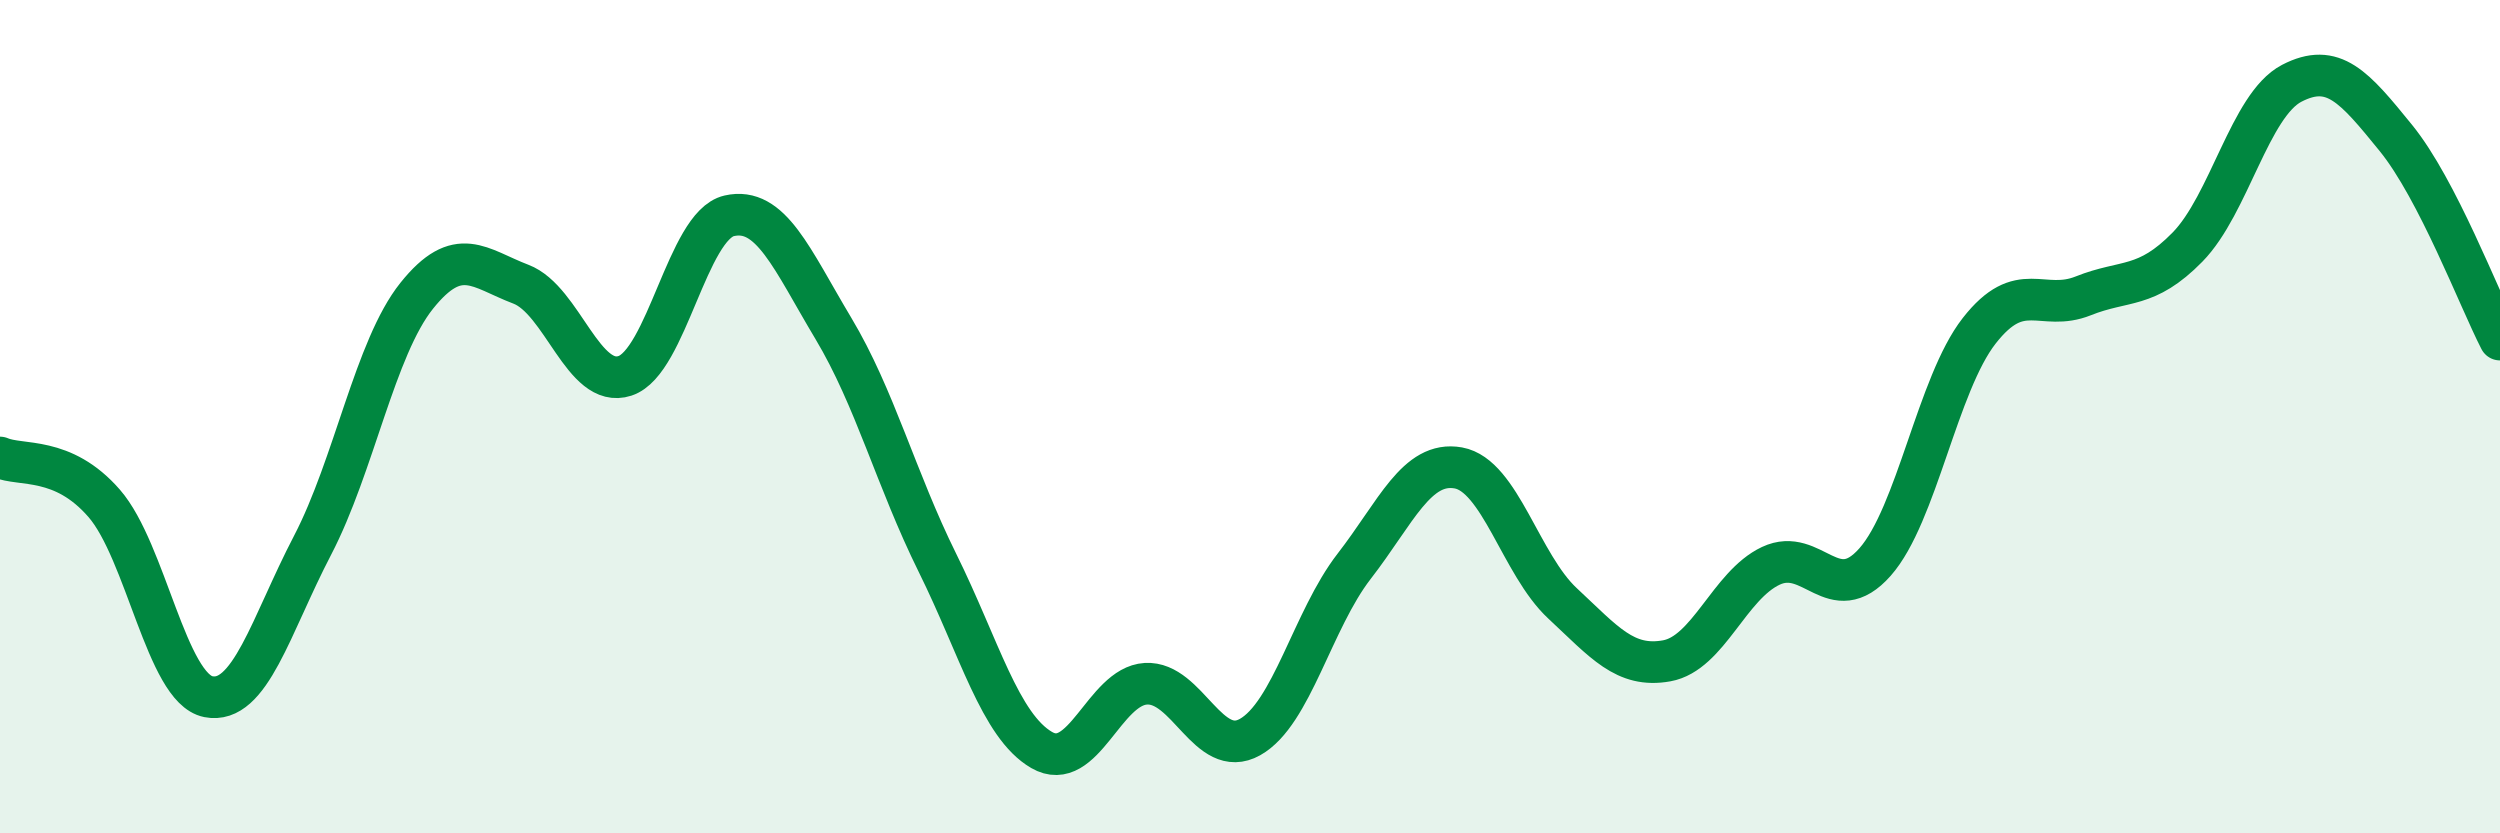
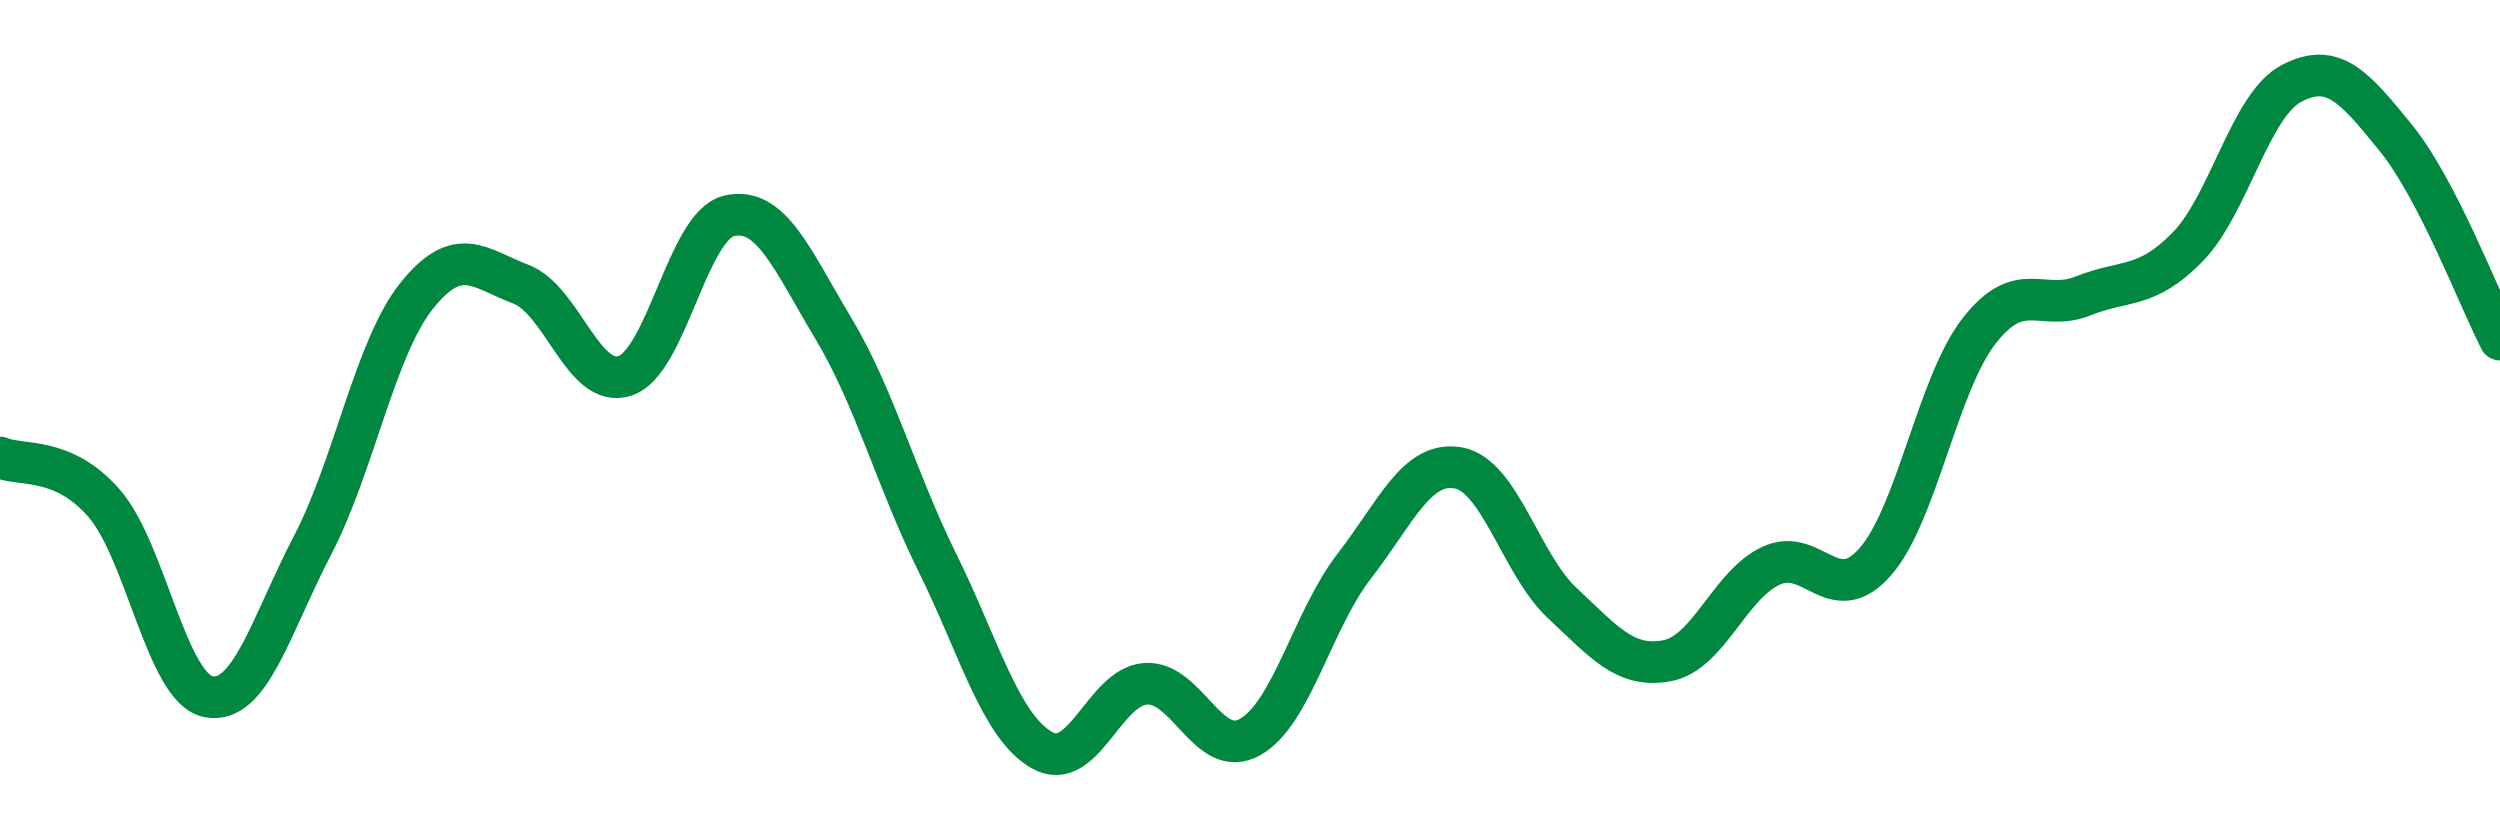
<svg xmlns="http://www.w3.org/2000/svg" width="60" height="20" viewBox="0 0 60 20">
-   <path d="M 0,10.98 C 0.5,11.2 1.5,10.93 2.5,12.08 C 3.5,13.23 4,16.52 5,16.72 C 6,16.92 6.5,15.01 7.5,13.09 C 8.5,11.17 9,8.35 10,7.1 C 11,5.85 11.5,6.44 12.5,6.82 C 13.5,7.2 14,9.35 15,9.02 C 16,8.69 16.5,5.41 17.5,5.18 C 18.5,4.95 19,6.21 20,7.88 C 21,9.55 21.5,11.49 22.5,13.51 C 23.5,15.53 24,17.42 25,18 C 26,18.58 26.5,16.47 27.5,16.41 C 28.5,16.35 29,18.25 30,17.69 C 31,17.13 31.5,14.88 32.5,13.59 C 33.5,12.3 34,11.05 35,11.23 C 36,11.41 36.5,13.55 37.5,14.48 C 38.5,15.41 39,16.04 40,15.86 C 41,15.68 41.5,14.05 42.5,13.58 C 43.5,13.11 44,14.62 45,13.49 C 46,12.36 46.5,9.22 47.5,7.94 C 48.5,6.66 49,7.5 50,7.1 C 51,6.7 51.5,6.95 52.5,5.93 C 53.5,4.91 54,2.52 55,2 C 56,1.48 56.5,2.08 57.5,3.31 C 58.5,4.54 59.5,7.18 60,8.15L60 20L0 20Z" fill="#008740" opacity="0.1" stroke-linecap="round" stroke-linejoin="round" />
  <path d="M 0,10.98 C 0.5,11.2 1.5,10.93 2.5,12.08 C 3.5,13.23 4,16.52 5,16.72 C 6,16.92 6.5,15.01 7.5,13.09 C 8.5,11.17 9,8.35 10,7.1 C 11,5.85 11.5,6.44 12.5,6.82 C 13.5,7.2 14,9.35 15,9.02 C 16,8.69 16.5,5.41 17.5,5.18 C 18.5,4.95 19,6.21 20,7.88 C 21,9.55 21.5,11.49 22.5,13.51 C 23.5,15.53 24,17.42 25,18 C 26,18.58 26.5,16.47 27.5,16.41 C 28.5,16.35 29,18.25 30,17.69 C 31,17.13 31.5,14.88 32.5,13.59 C 33.5,12.3 34,11.05 35,11.23 C 36,11.41 36.5,13.55 37.5,14.48 C 38.5,15.41 39,16.04 40,15.86 C 41,15.68 41.5,14.05 42.5,13.58 C 43.5,13.11 44,14.62 45,13.49 C 46,12.36 46.5,9.22 47.5,7.94 C 48.5,6.66 49,7.5 50,7.1 C 51,6.7 51.5,6.95 52.5,5.93 C 53.5,4.91 54,2.52 55,2 C 56,1.48 56.5,2.08 57.5,3.31 C 58.5,4.54 59.5,7.18 60,8.15" stroke="#008740" stroke-width="1" fill="none" stroke-linecap="round" stroke-linejoin="round" />
</svg>